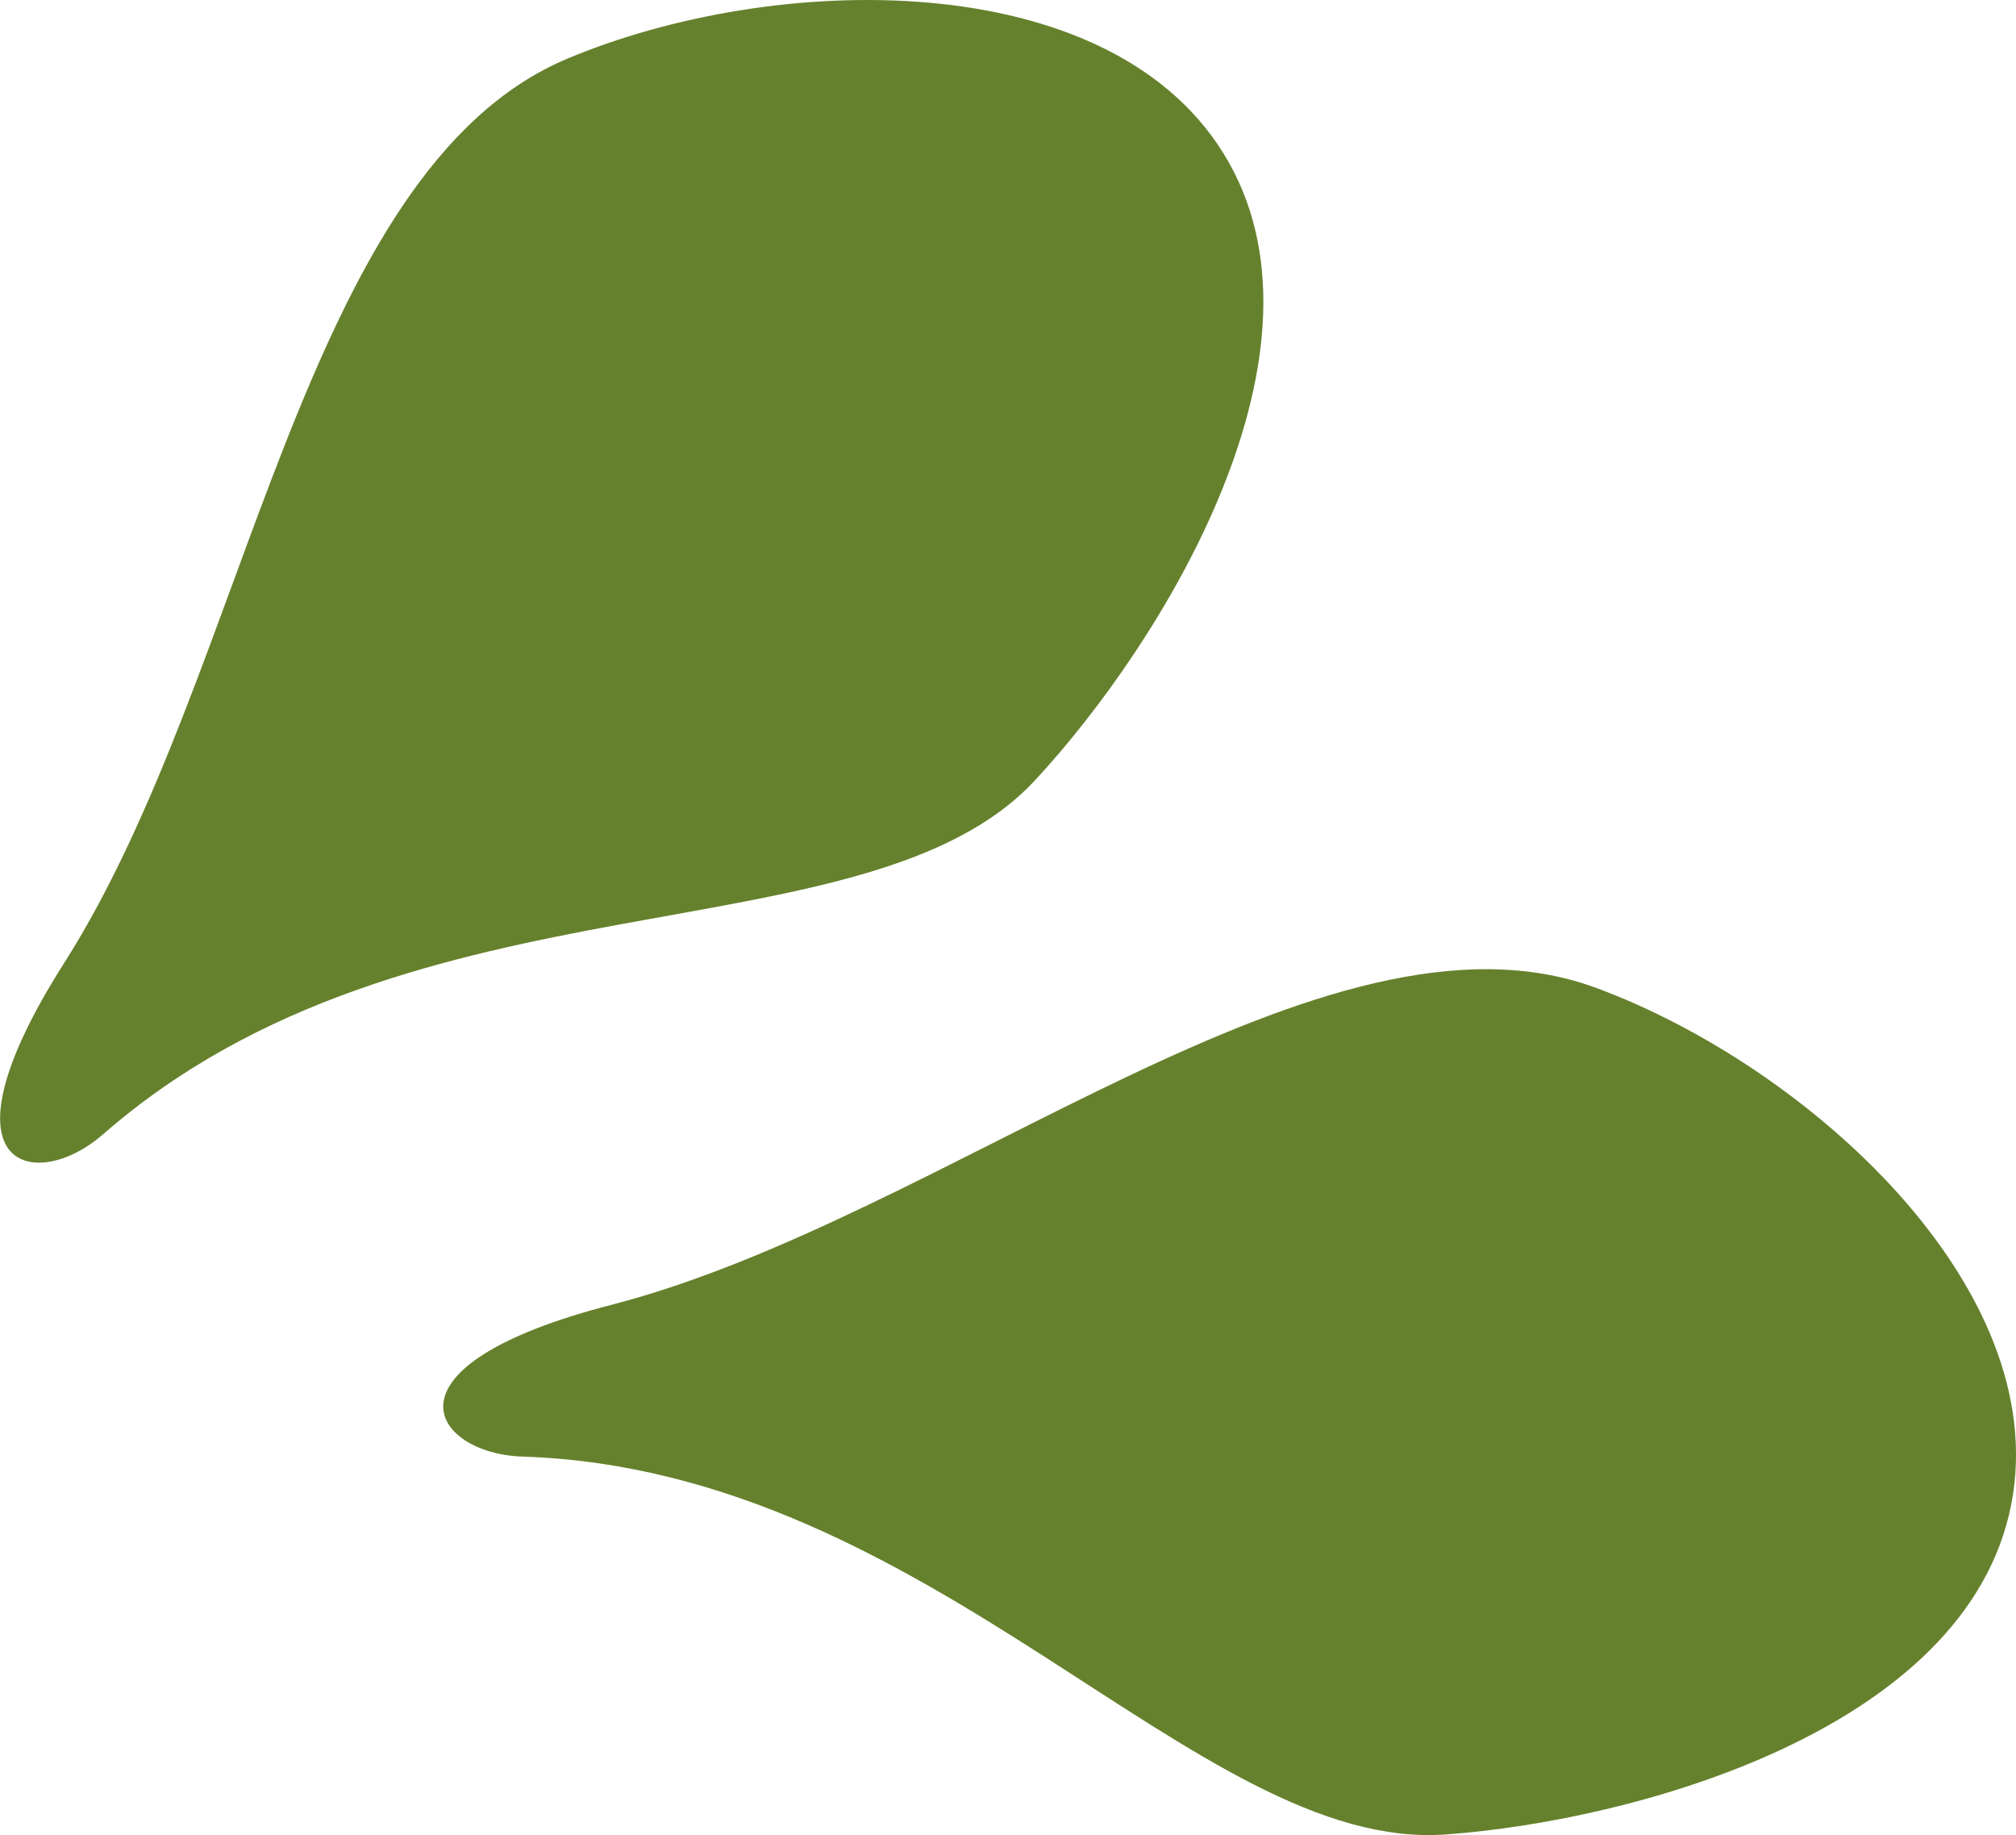
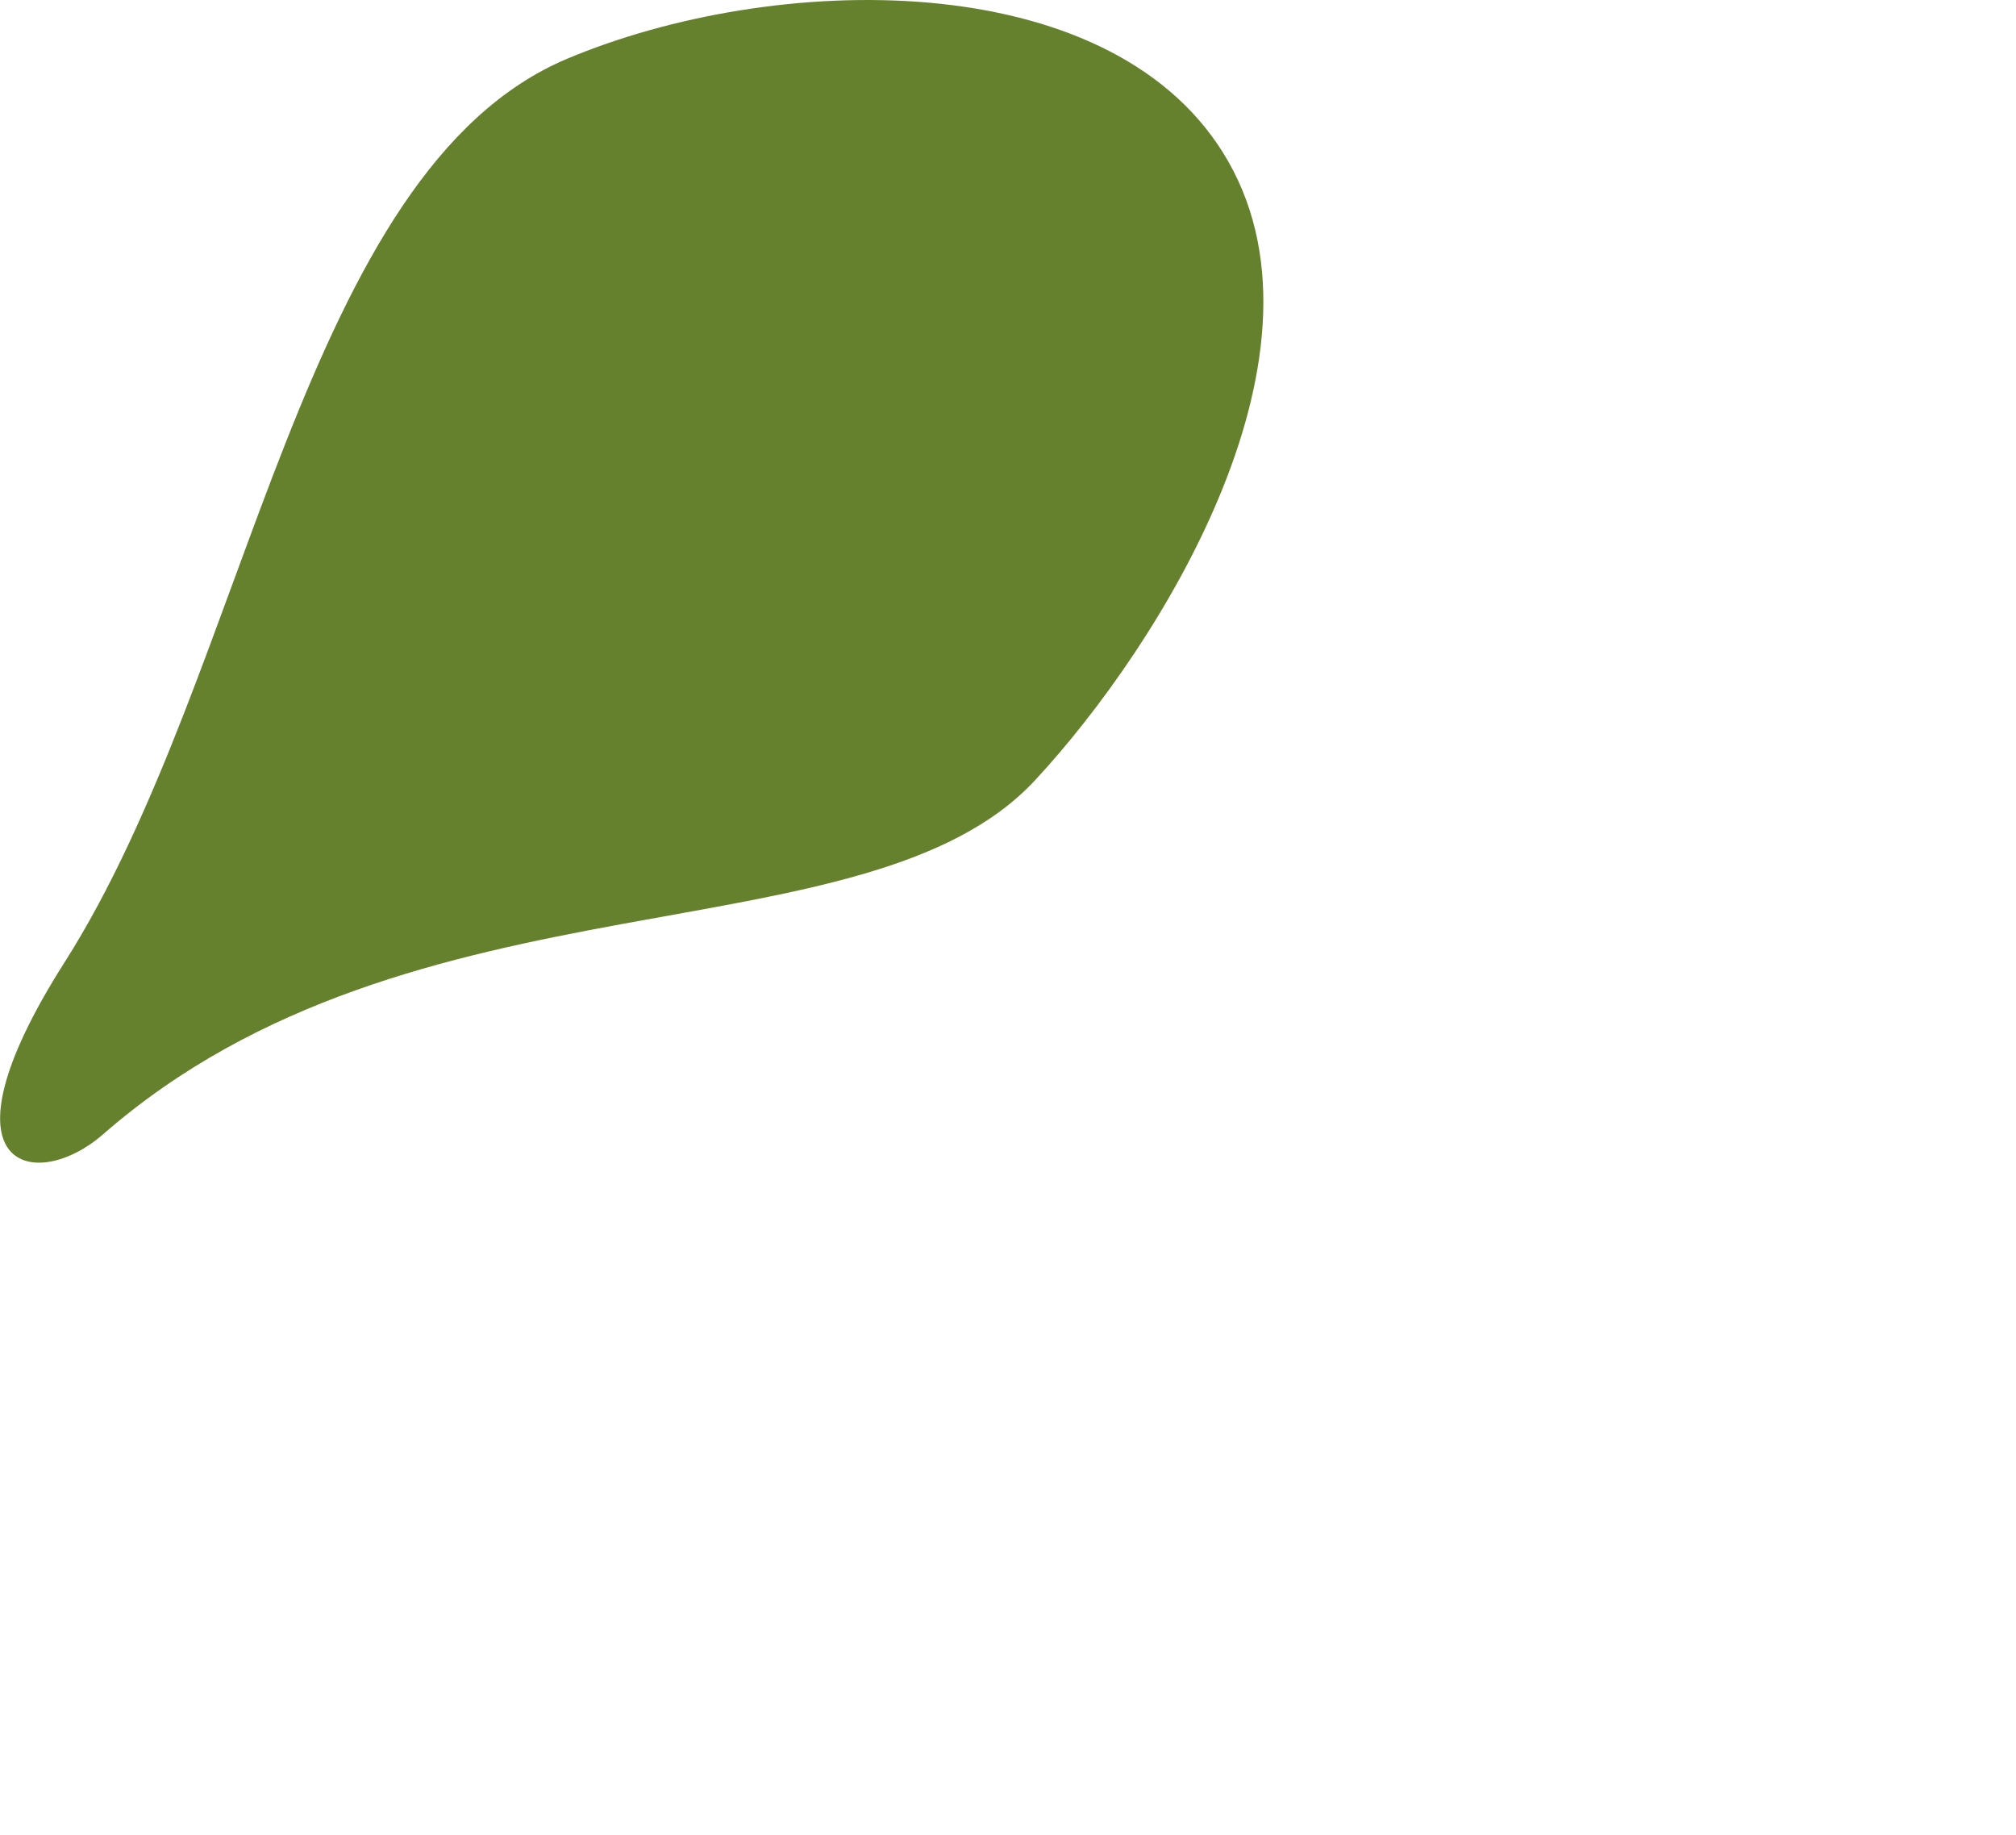
<svg xmlns="http://www.w3.org/2000/svg" id="Layer_2" data-name="Layer 2" viewBox="0 0 99.15 90.23">
  <defs>
    <style>
      .cls-1 {
        fill: #66812d;
      }
    </style>
  </defs>
  <g id="Ebene_1" data-name="Ebene 1">
    <path class="cls-1" d="M5.06,55.78c-3.27,2.86-8.47,1.88-1.88-8.47C12.27,33.01,14.8,8.4,27.89,2.89,38.09-1.4,54.38-1.71,60.14,7.49c6.05,9.65-3.02,24.18-9.23,30.87-8.34,8.99-30.59,4.07-45.86,17.43Z" />
-     <path class="cls-1" d="M25.69,71.62c-4.35-.14-7.47-4.41,4.41-7.47,16.42-4.24,35.07-20.49,48.39-15.58,10.38,3.83,22.49,14.73,20.43,25.38-2.17,11.18-18.72,15.6-27.82,16.25-12.23,.88-25.13-17.92-45.4-18.58Z" />
  </g>
</svg>